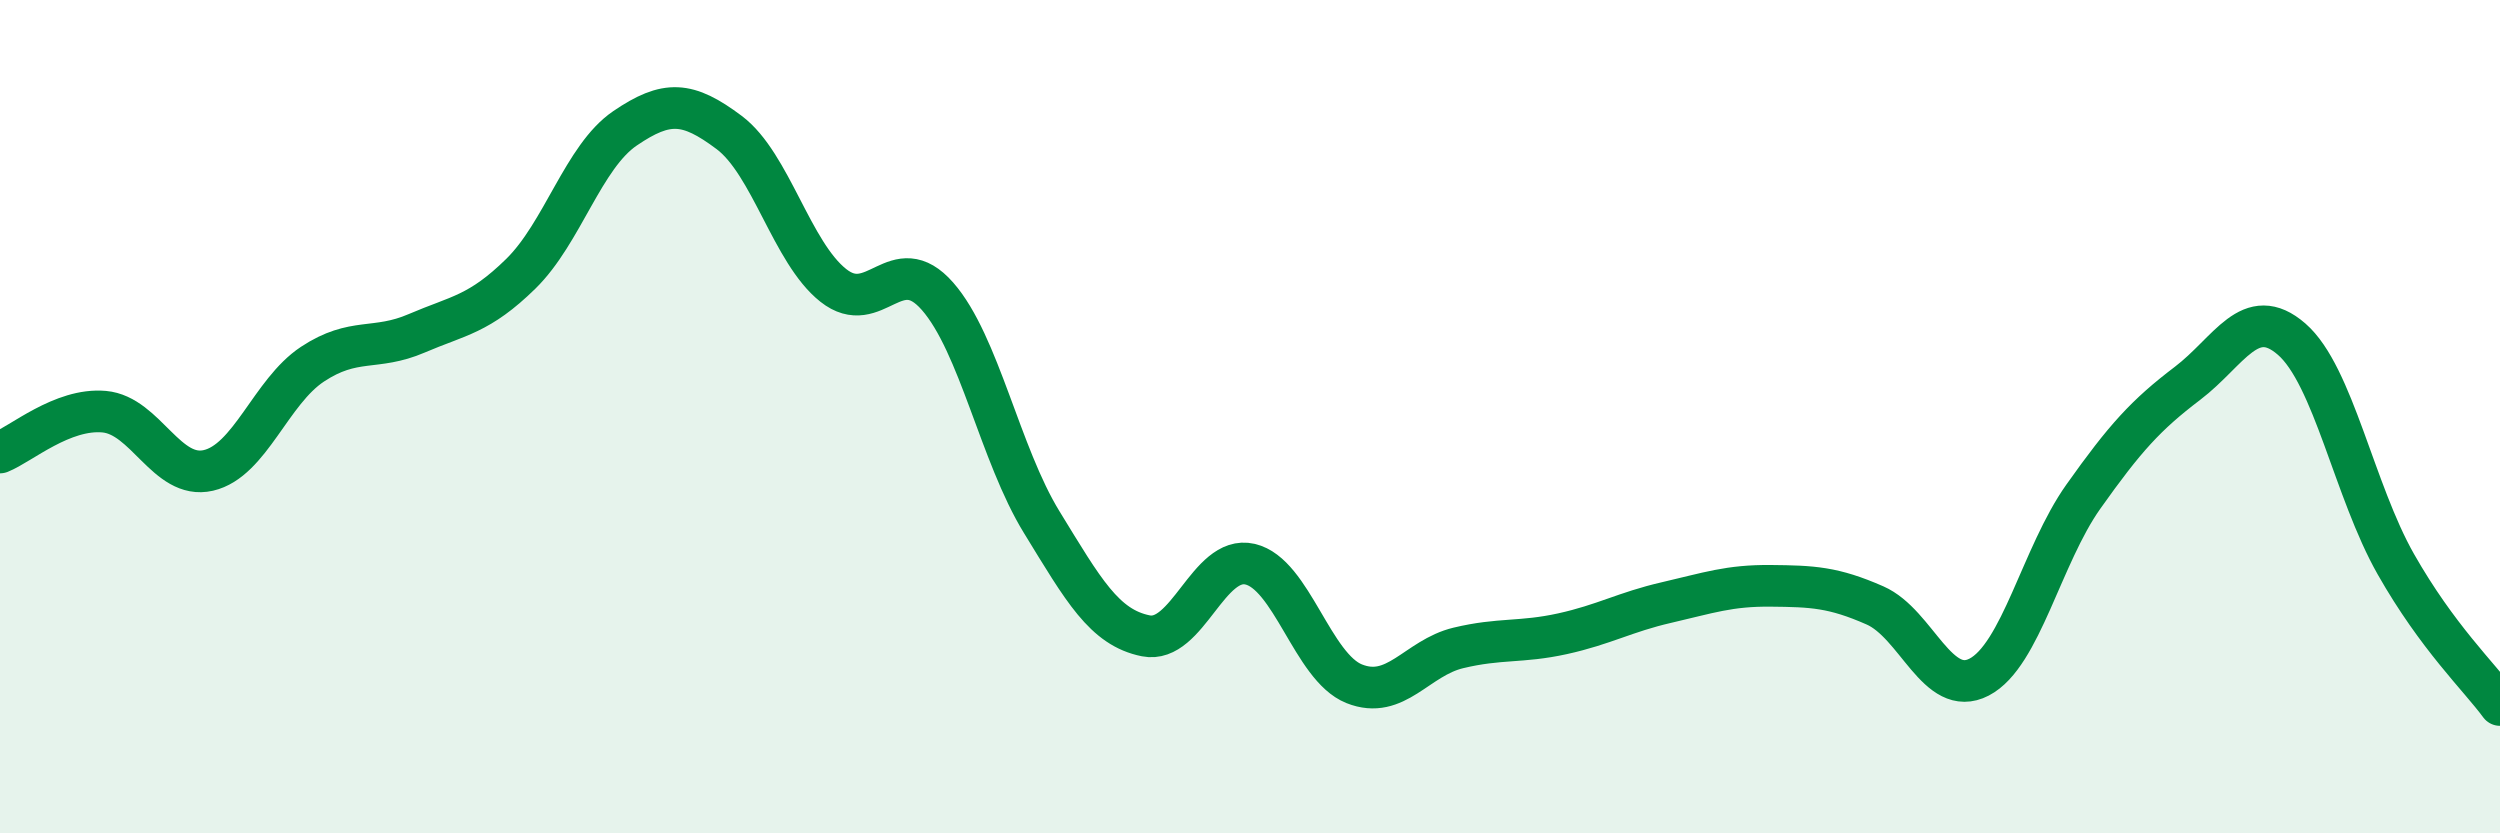
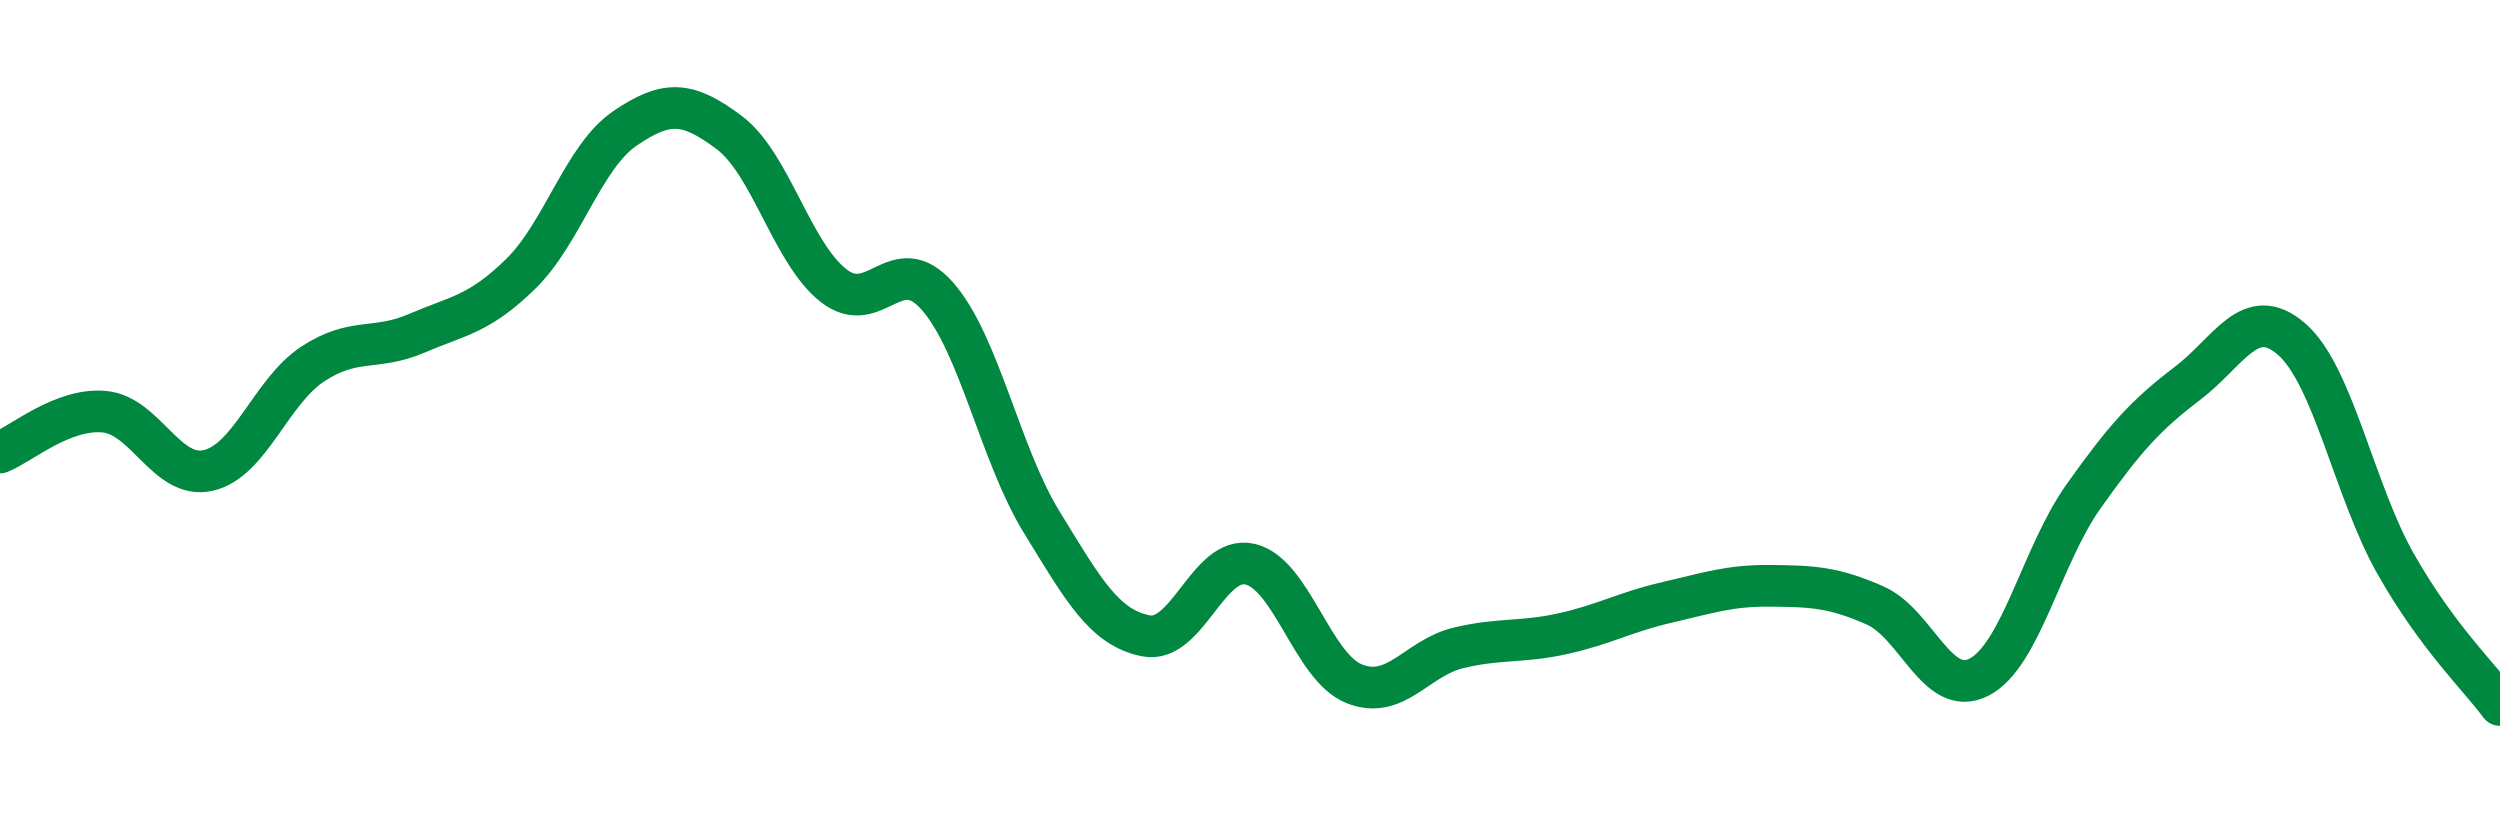
<svg xmlns="http://www.w3.org/2000/svg" width="60" height="20" viewBox="0 0 60 20">
-   <path d="M 0,10.86 C 0.5,10.66 1.5,9.79 2.5,9.88 C 3.5,9.97 4,11.52 5,11.29 C 6,11.06 6.5,9.4 7.5,8.74 C 8.5,8.08 9,8.43 10,8 C 11,7.57 11.5,7.55 12.5,6.57 C 13.5,5.59 14,3.76 15,3.08 C 16,2.4 16.5,2.43 17.5,3.18 C 18.5,3.93 19,6.06 20,6.85 C 21,7.64 21.5,5.97 22.5,7.11 C 23.5,8.25 24,10.9 25,12.53 C 26,14.16 26.5,15.06 27.5,15.26 C 28.5,15.46 29,13.31 30,13.54 C 31,13.77 31.5,16.01 32.5,16.41 C 33.5,16.81 34,15.79 35,15.55 C 36,15.31 36.5,15.43 37.5,15.21 C 38.5,14.99 39,14.69 40,14.46 C 41,14.23 41.5,14.05 42.5,14.06 C 43.5,14.07 44,14.09 45,14.53 C 46,14.97 46.5,16.77 47.5,16.25 C 48.5,15.73 49,13.33 50,11.92 C 51,10.51 51.5,9.96 52.5,9.2 C 53.5,8.44 54,7.27 55,8.14 C 56,9.01 56.5,11.78 57.5,13.54 C 58.5,15.3 59.5,16.24 60,16.92L60 20L0 20Z" fill="#008740" opacity="0.1" stroke-linecap="round" stroke-linejoin="round" />
  <path d="M 0,10.86 C 0.5,10.66 1.5,9.79 2.5,9.88 C 3.5,9.97 4,11.52 5,11.29 C 6,11.06 6.5,9.4 7.5,8.74 C 8.5,8.08 9,8.43 10,8 C 11,7.57 11.5,7.55 12.5,6.57 C 13.5,5.59 14,3.76 15,3.08 C 16,2.4 16.5,2.43 17.5,3.18 C 18.5,3.93 19,6.06 20,6.85 C 21,7.64 21.5,5.97 22.5,7.11 C 23.5,8.25 24,10.9 25,12.53 C 26,14.16 26.5,15.06 27.5,15.26 C 28.5,15.46 29,13.31 30,13.54 C 31,13.77 31.5,16.01 32.5,16.41 C 33.5,16.81 34,15.79 35,15.55 C 36,15.31 36.5,15.43 37.5,15.21 C 38.5,14.99 39,14.69 40,14.46 C 41,14.23 41.5,14.05 42.5,14.06 C 43.5,14.07 44,14.09 45,14.53 C 46,14.97 46.5,16.77 47.5,16.25 C 48.5,15.73 49,13.33 50,11.92 C 51,10.51 51.5,9.96 52.5,9.2 C 53.5,8.44 54,7.27 55,8.14 C 56,9.01 56.5,11.78 57.5,13.54 C 58.5,15.3 59.5,16.24 60,16.92" stroke="#008740" stroke-width="1" fill="none" stroke-linecap="round" stroke-linejoin="round" />
</svg>